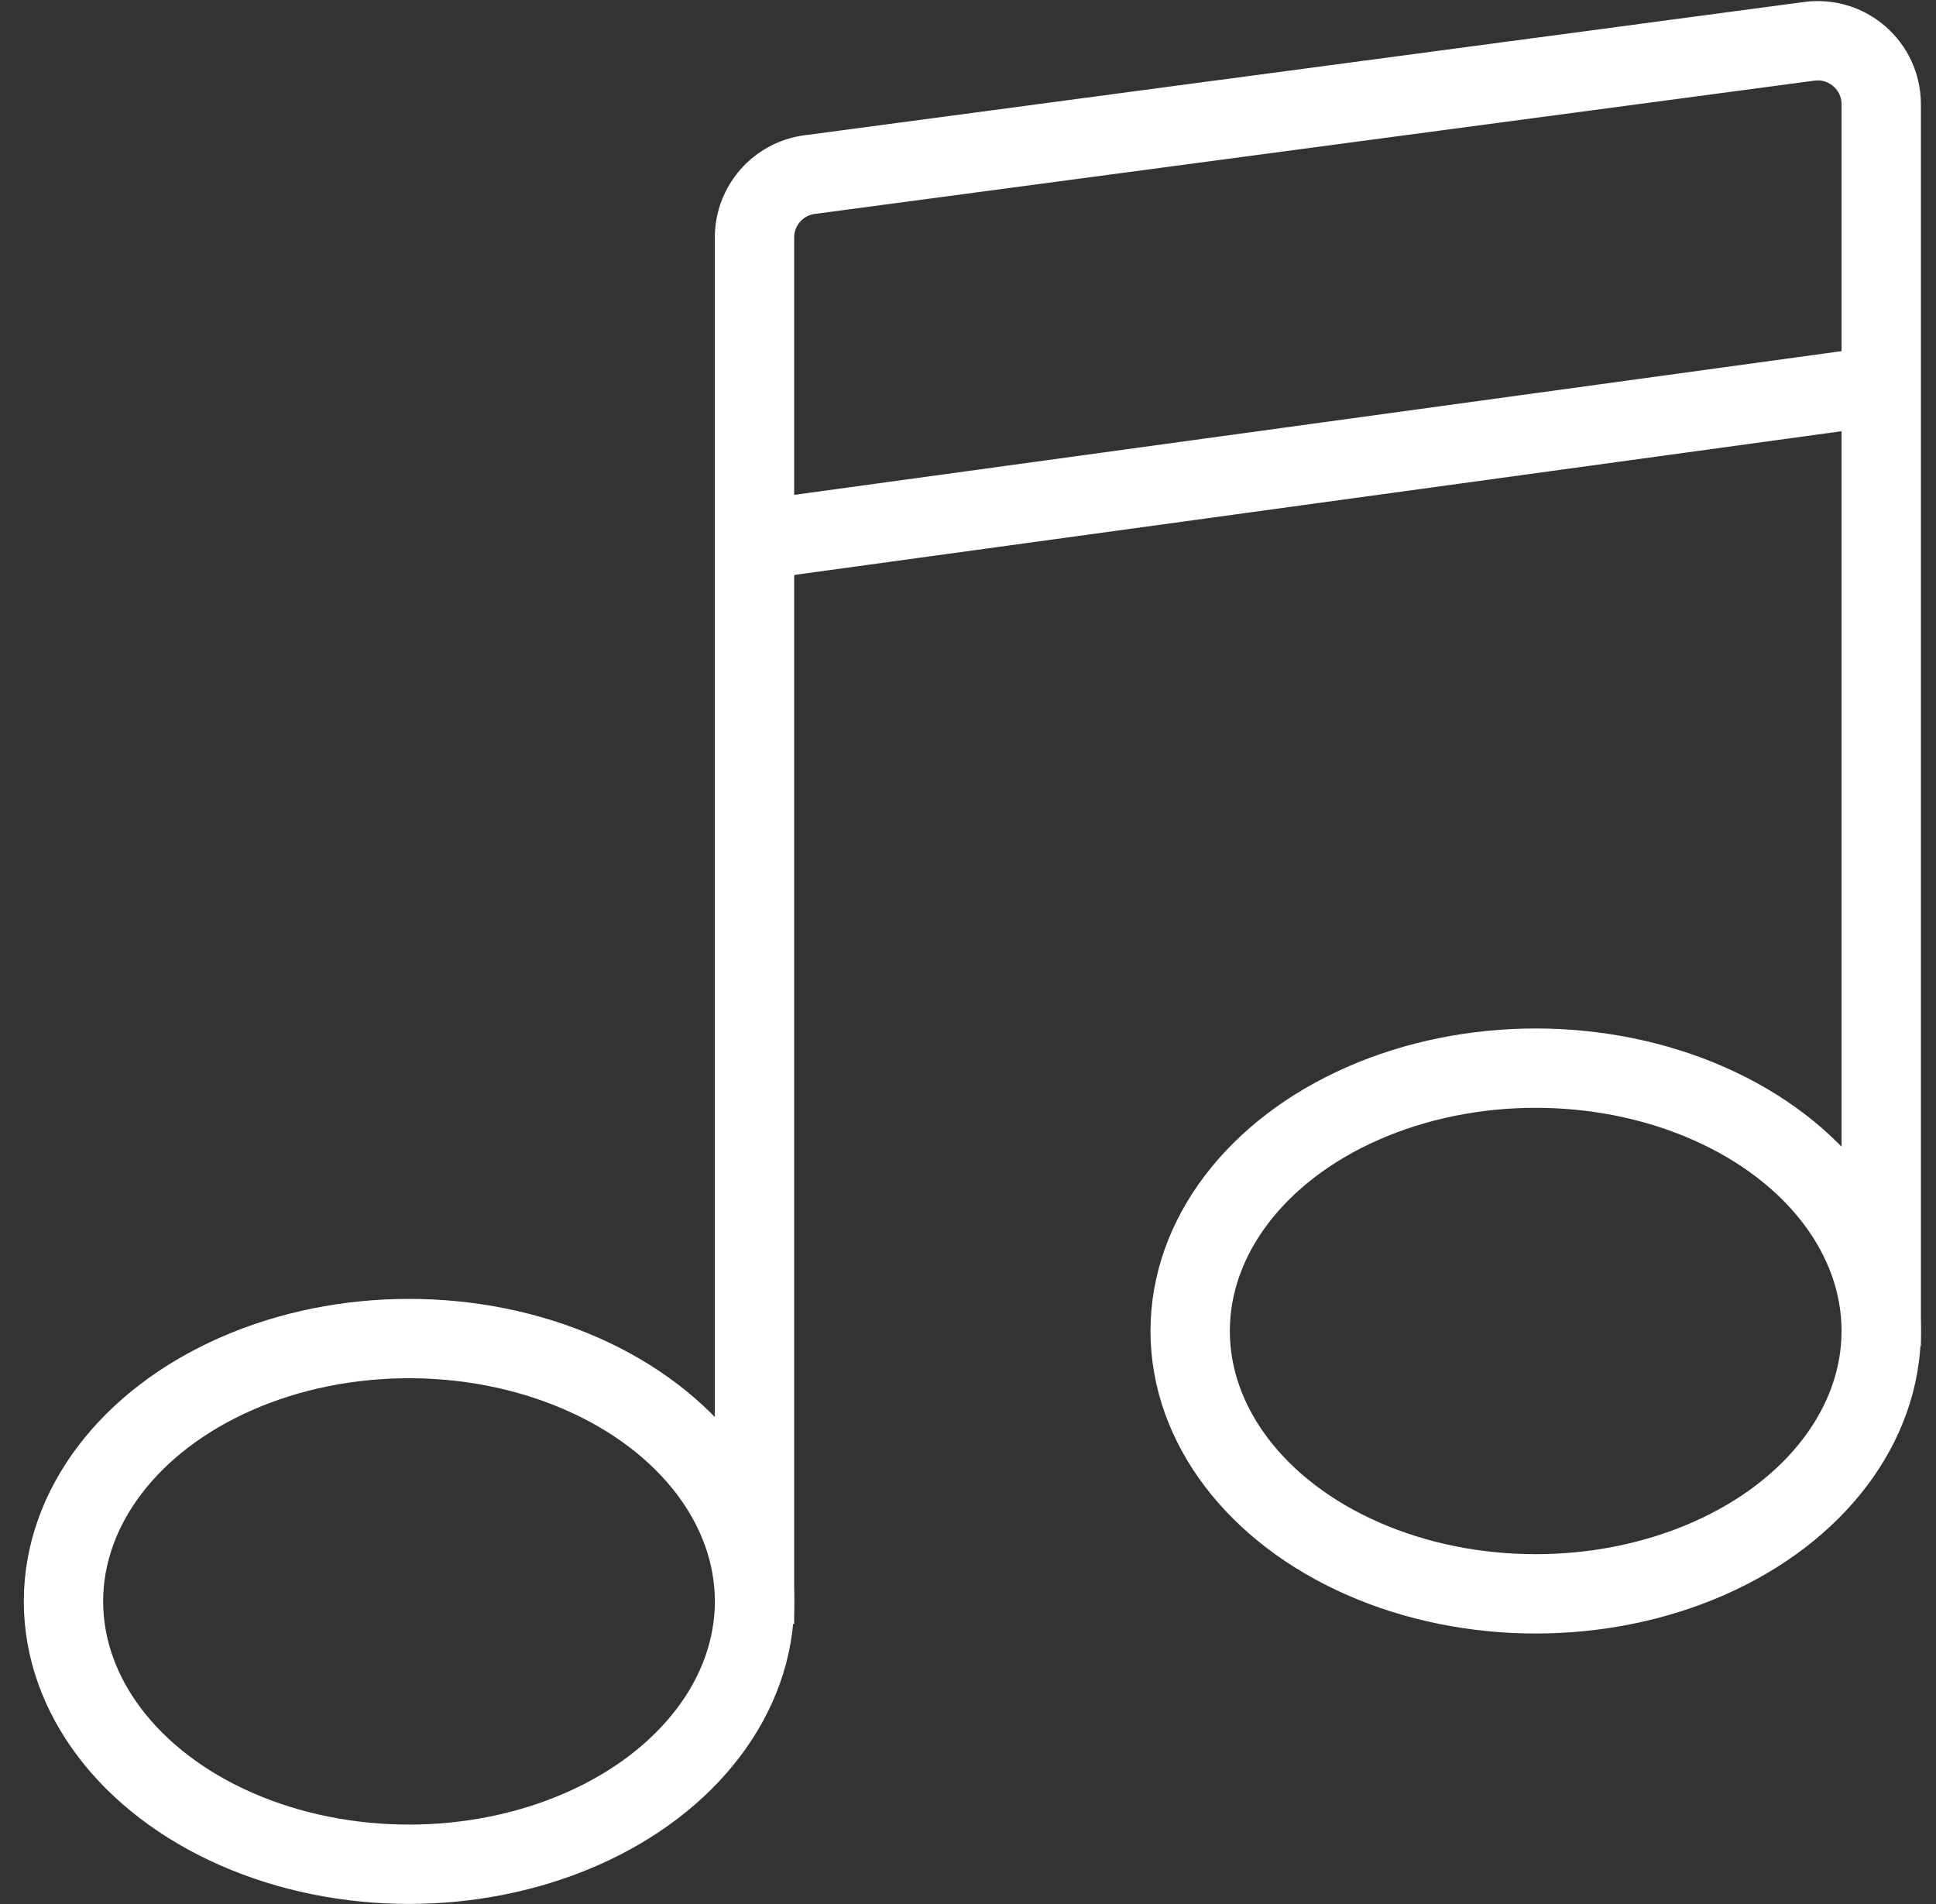
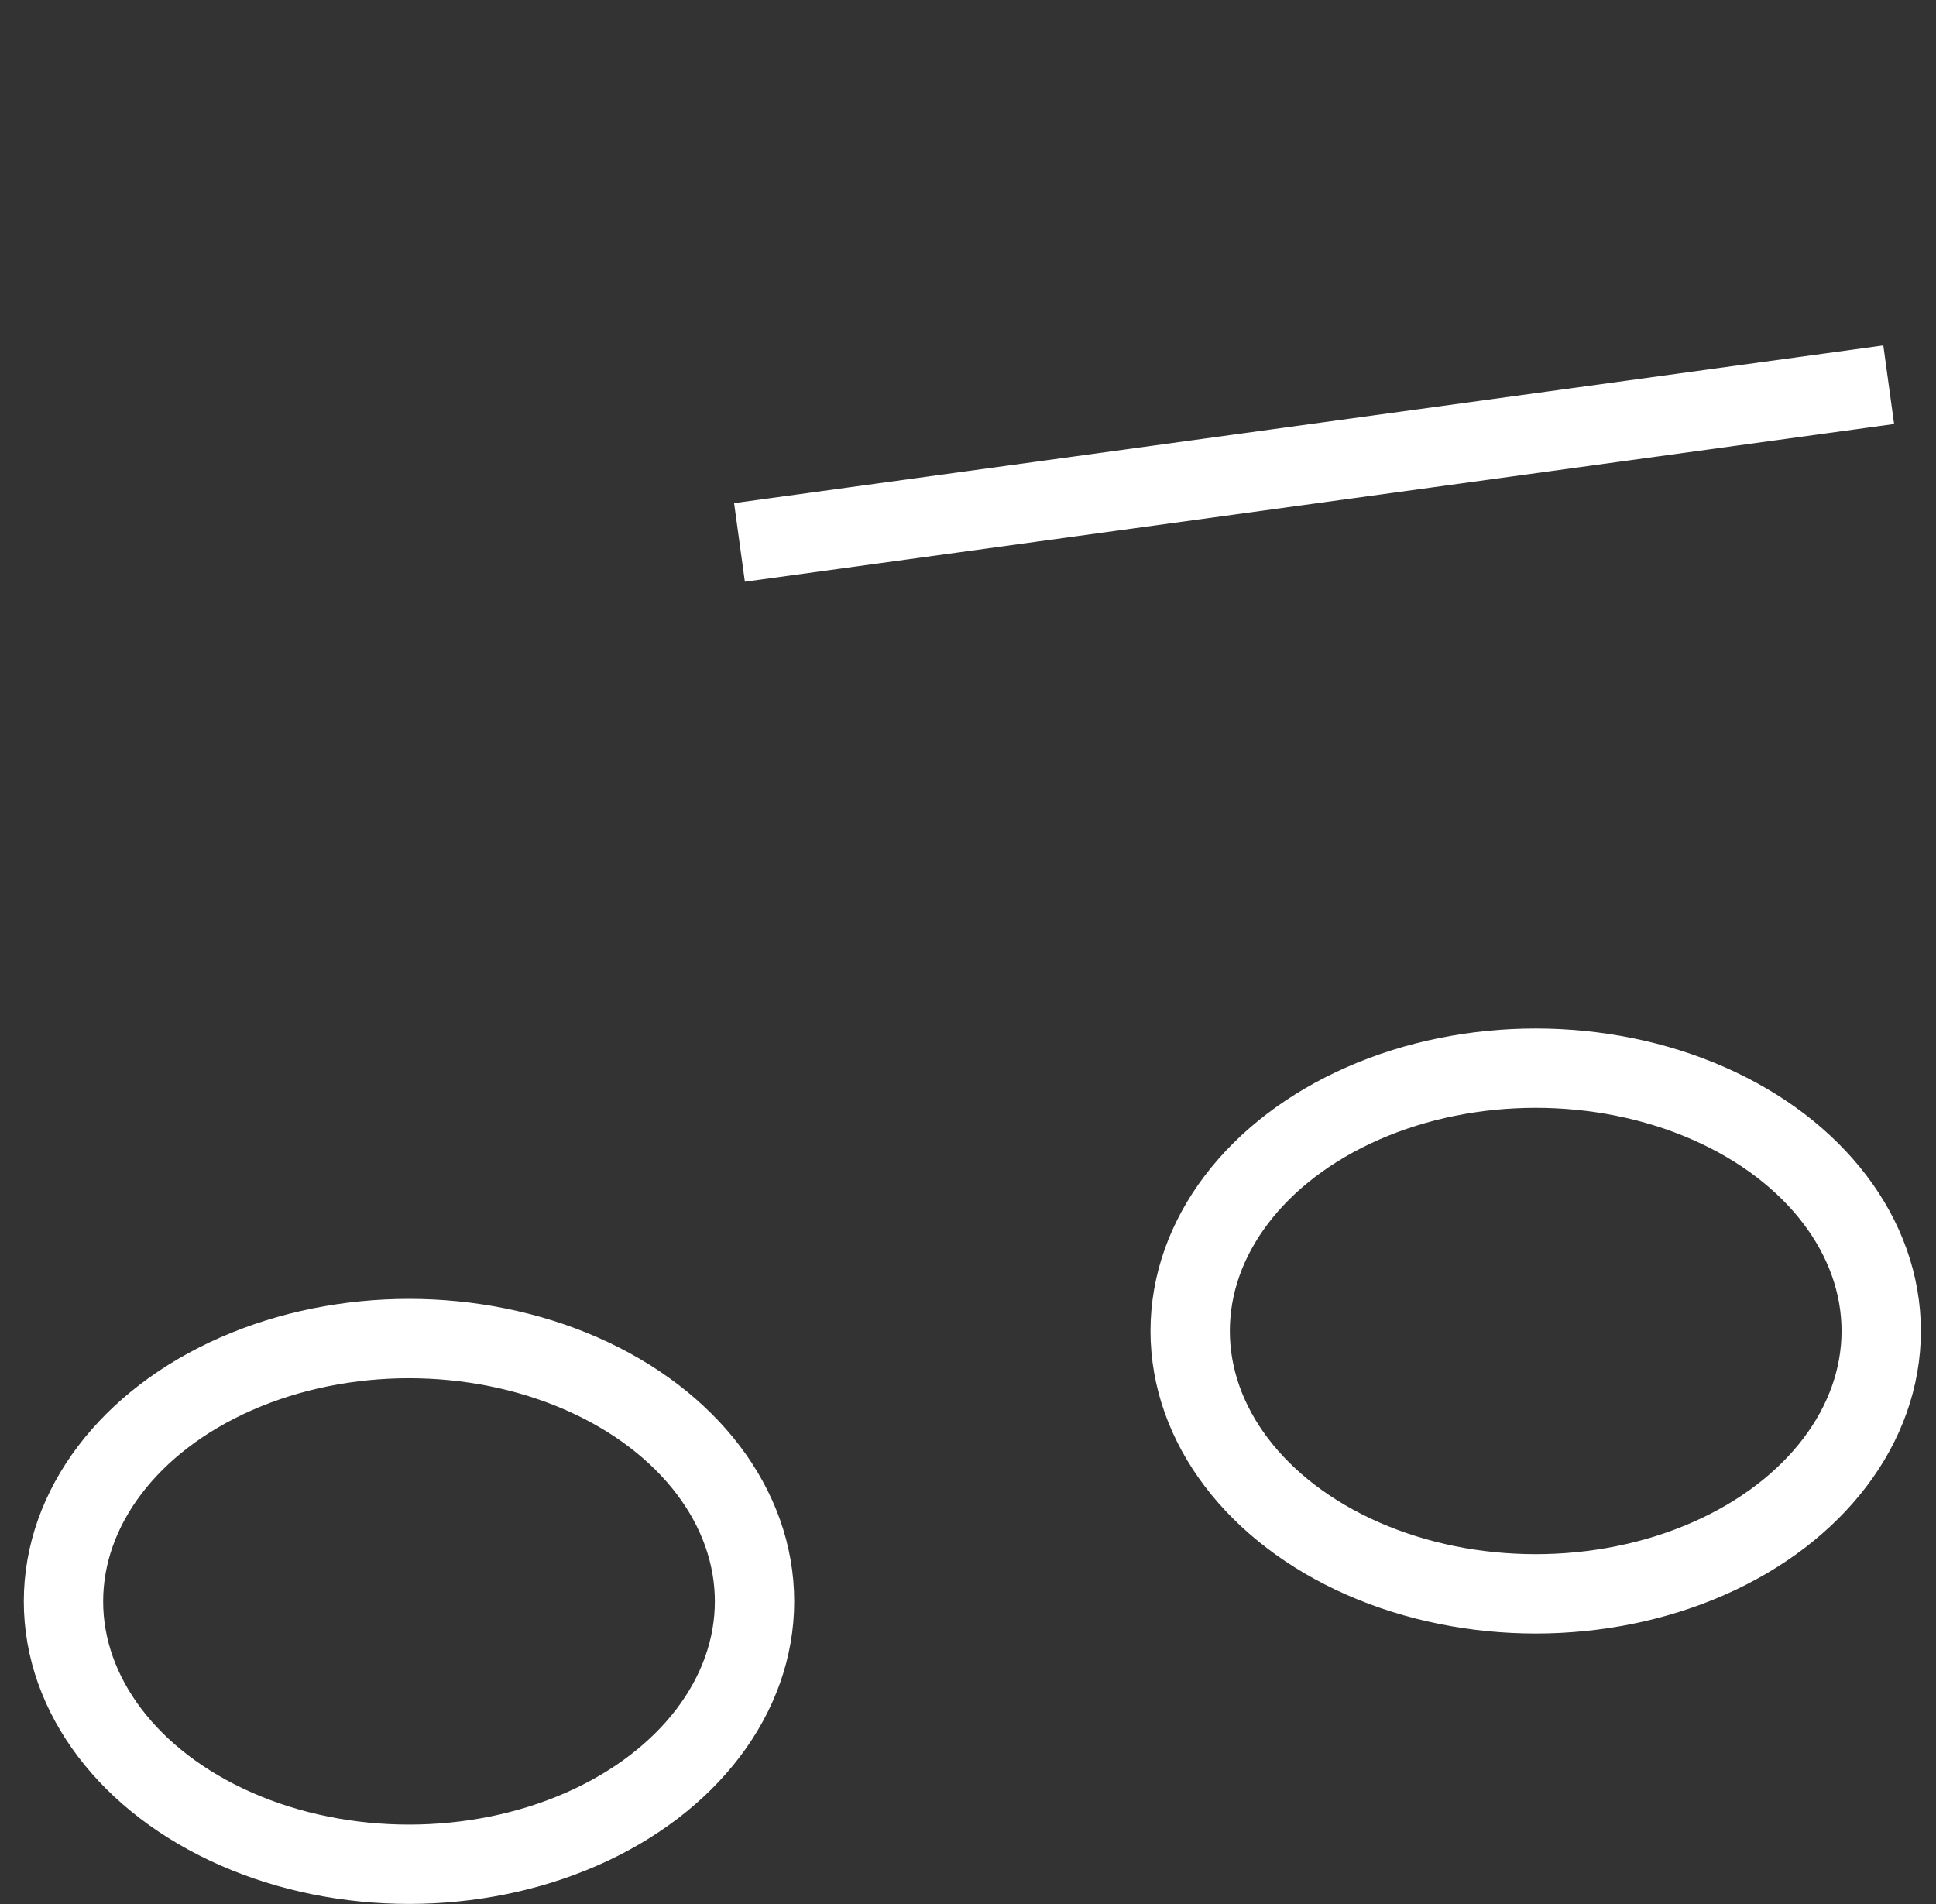
<svg xmlns="http://www.w3.org/2000/svg" width="61" height="60" viewBox="0 0 61 60" fill="none">
  <rect x="0" y="0" width="61" height="60" fill="#333333" stroke="none" />
-   <path d="M23.773 51.174V7.484C23.773 6.482 24.515 5.634 25.509 5.502L57.009 1.302C58.208 1.142 59.274 2.075 59.274 3.284V42.417" stroke="white" stroke-width="2.5" />
  <ellipse cx="12.887" cy="50.464" rx="10.887" ry="8.283" stroke="white" stroke-width="2.5" />
  <ellipse cx="48.387" cy="41.943" rx="10.887" ry="8.283" stroke="white" stroke-width="2.5" />
  <path d="M23.3 17.093L59.51 12.123" stroke="white" stroke-width="2.5" />
</svg>